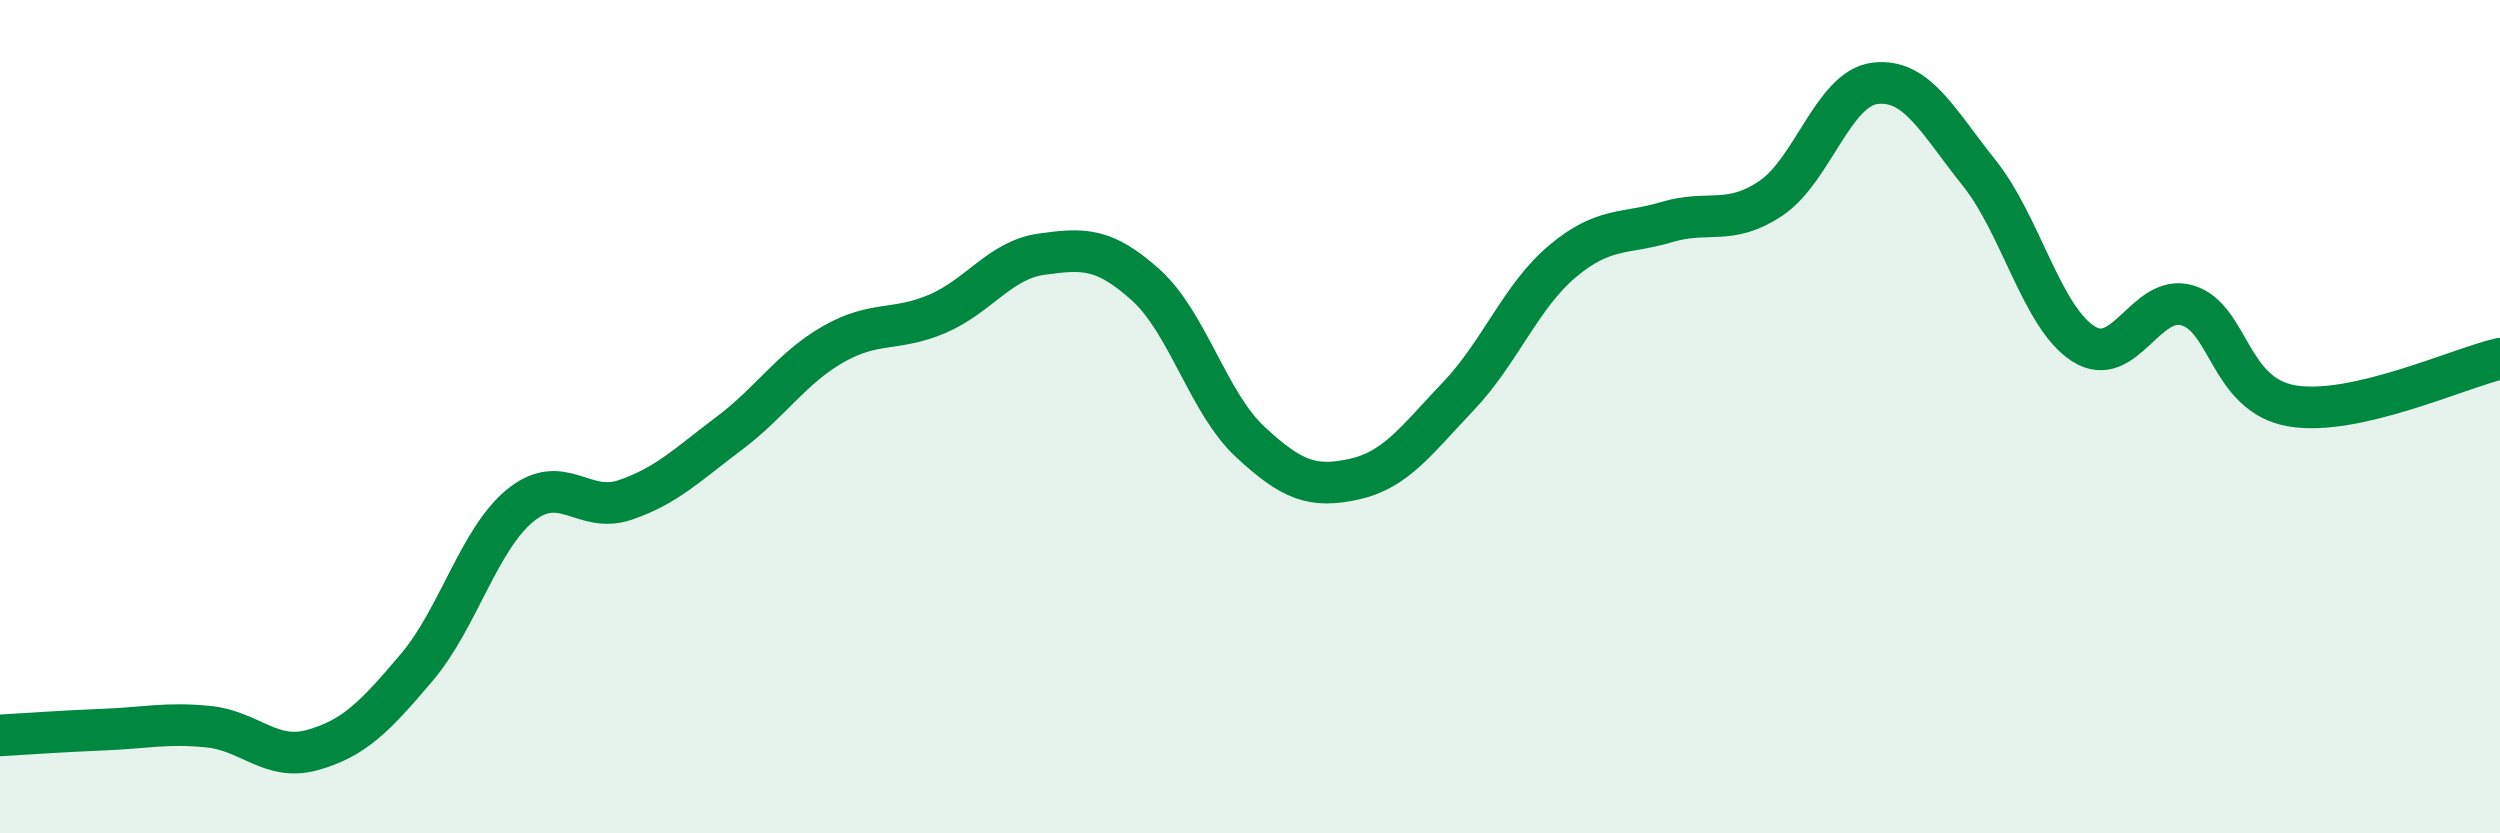
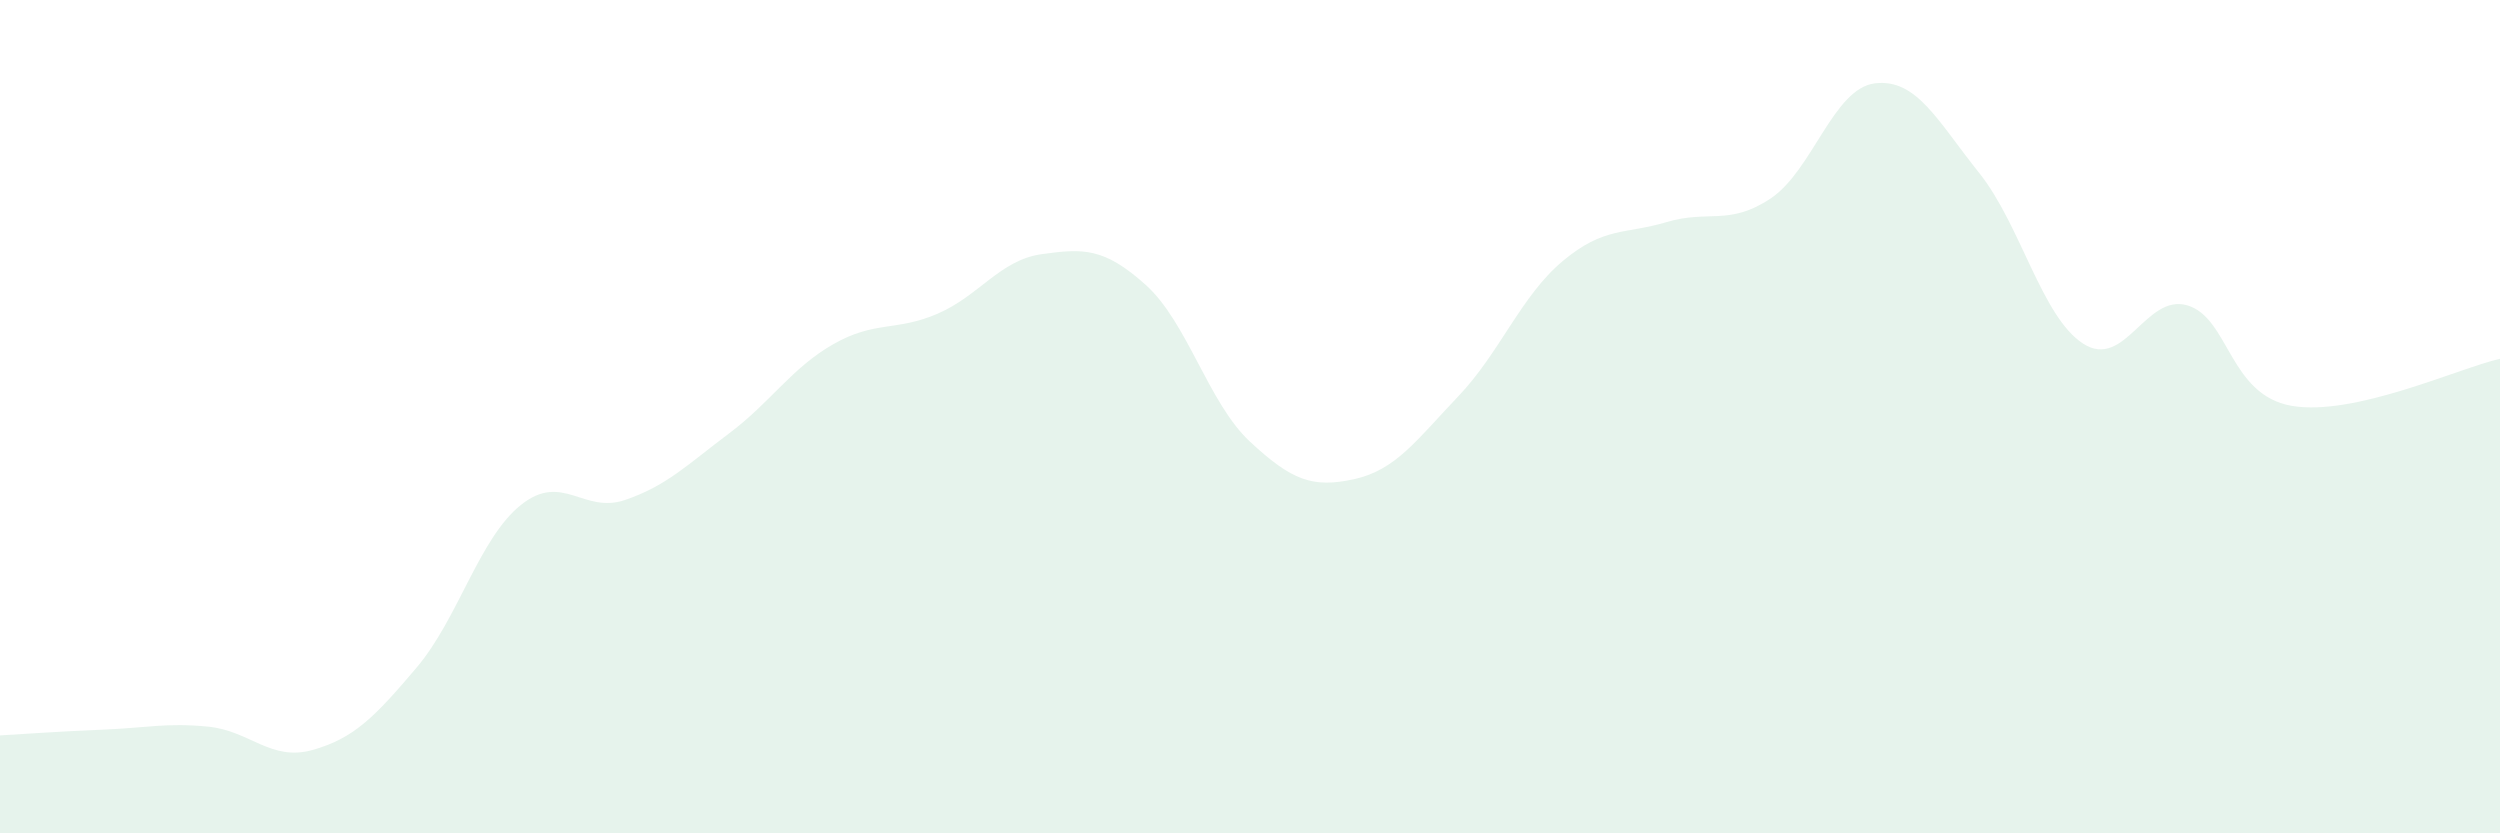
<svg xmlns="http://www.w3.org/2000/svg" width="60" height="20" viewBox="0 0 60 20">
  <path d="M 0,17.65 C 0.5,17.62 1.5,17.55 2.5,17.51 C 3.5,17.47 4,17.34 5,17.44 C 6,17.54 6.5,18.28 7.5,18 C 8.5,17.72 9,17.2 10,16.02 C 11,14.84 11.5,12.92 12.5,12.12 C 13.5,11.32 14,12.34 15,12 C 16,11.66 16.5,11.15 17.5,10.4 C 18.5,9.65 19,8.83 20,8.26 C 21,7.69 21.5,7.96 22.5,7.53 C 23.5,7.1 24,6.24 25,6.1 C 26,5.96 26.5,5.94 27.5,6.84 C 28.5,7.74 29,9.67 30,10.6 C 31,11.53 31.5,11.72 32.5,11.5 C 33.5,11.28 34,10.56 35,9.51 C 36,8.46 36.5,7.11 37.5,6.27 C 38.5,5.43 39,5.63 40,5.33 C 41,5.03 41.5,5.43 42.5,4.76 C 43.5,4.09 44,2.12 45,2 C 46,1.88 46.5,2.9 47.5,4.15 C 48.5,5.4 49,7.61 50,8.25 C 51,8.89 51.5,7.03 52.5,7.33 C 53.5,7.63 53.5,9.48 55,9.74 C 56.5,10 59,8.84 60,8.61L60 20L0 20Z" fill="#008740" opacity="0.1" stroke-linecap="round" stroke-linejoin="round" />
-   <path d="M 0,17.65 C 0.5,17.62 1.5,17.55 2.5,17.51 C 3.5,17.47 4,17.34 5,17.44 C 6,17.54 6.5,18.28 7.5,18 C 8.5,17.72 9,17.2 10,16.02 C 11,14.84 11.5,12.92 12.5,12.12 C 13.5,11.32 14,12.34 15,12 C 16,11.66 16.5,11.15 17.5,10.4 C 18.5,9.65 19,8.83 20,8.26 C 21,7.69 21.5,7.96 22.5,7.53 C 23.5,7.1 24,6.24 25,6.1 C 26,5.96 26.5,5.94 27.5,6.84 C 28.5,7.74 29,9.67 30,10.6 C 31,11.53 31.5,11.72 32.5,11.5 C 33.5,11.28 34,10.56 35,9.51 C 36,8.46 36.5,7.11 37.5,6.27 C 38.5,5.43 39,5.63 40,5.33 C 41,5.03 41.5,5.43 42.5,4.76 C 43.5,4.09 44,2.12 45,2 C 46,1.88 46.5,2.9 47.5,4.15 C 48.5,5.4 49,7.61 50,8.25 C 51,8.89 51.5,7.03 52.5,7.33 C 53.5,7.63 53.5,9.48 55,9.74 C 56.5,10 59,8.84 60,8.61" stroke="#008740" stroke-width="1" fill="none" stroke-linecap="round" stroke-linejoin="round" />
</svg>